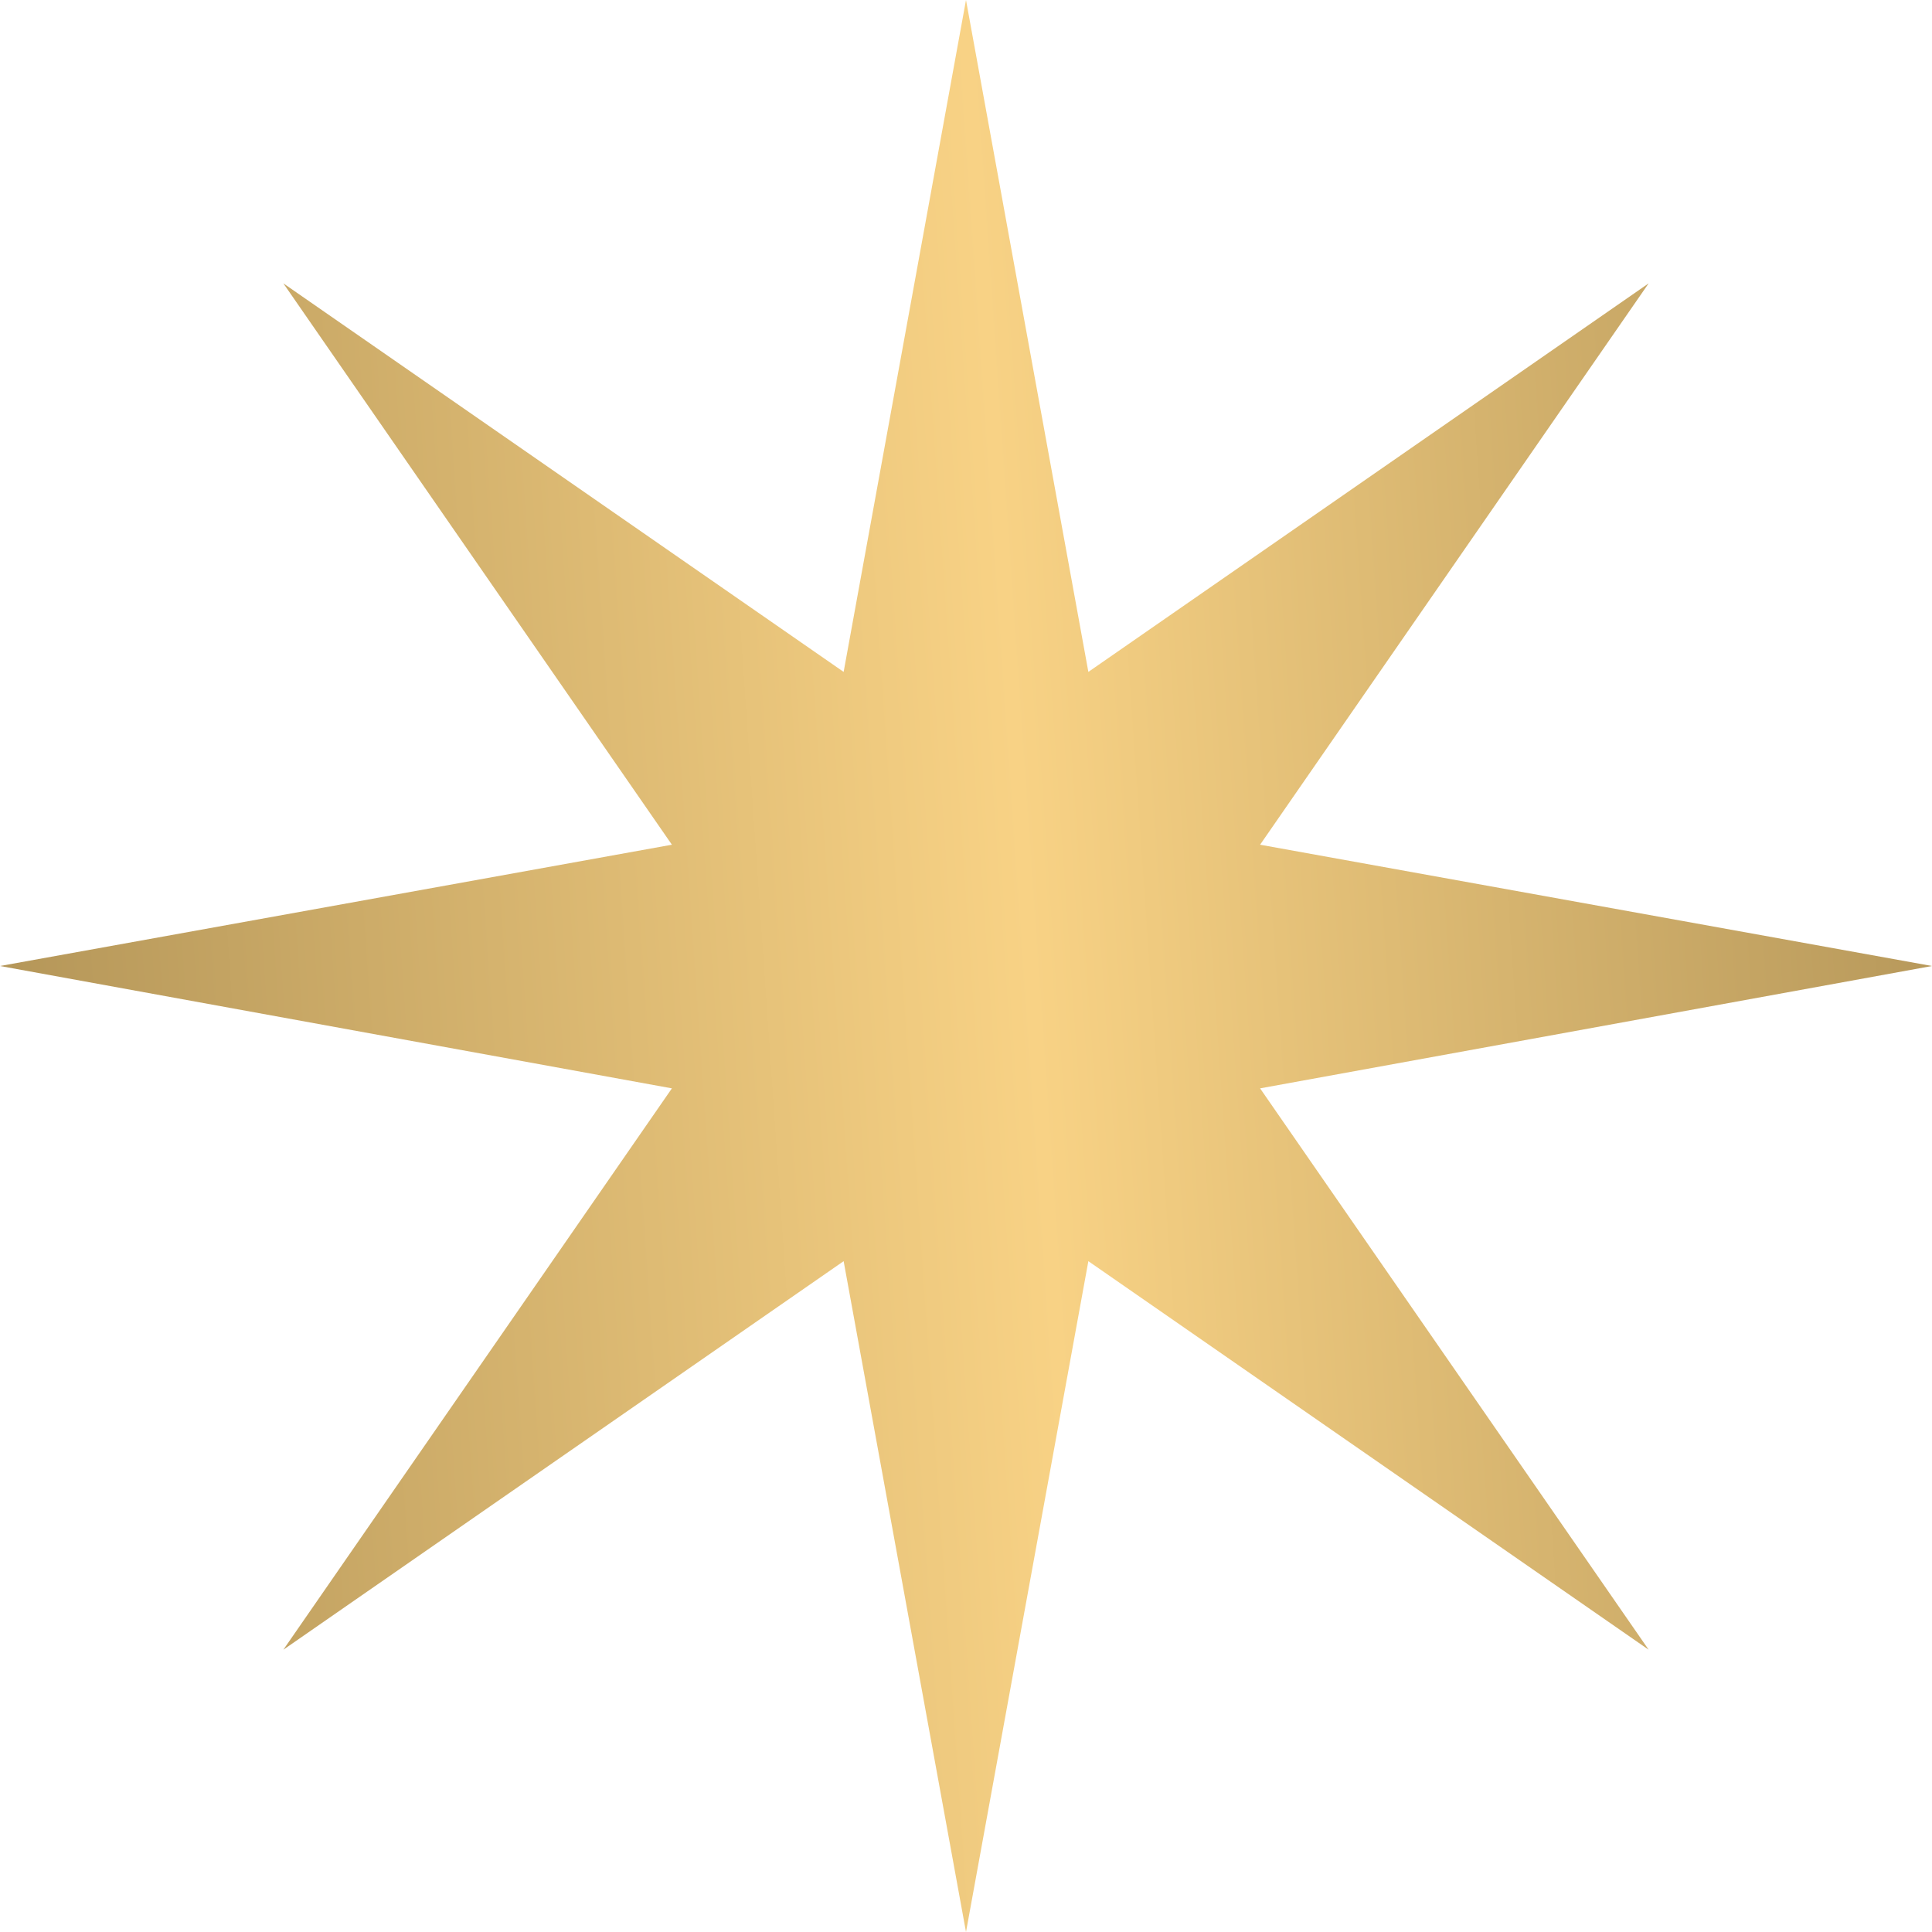
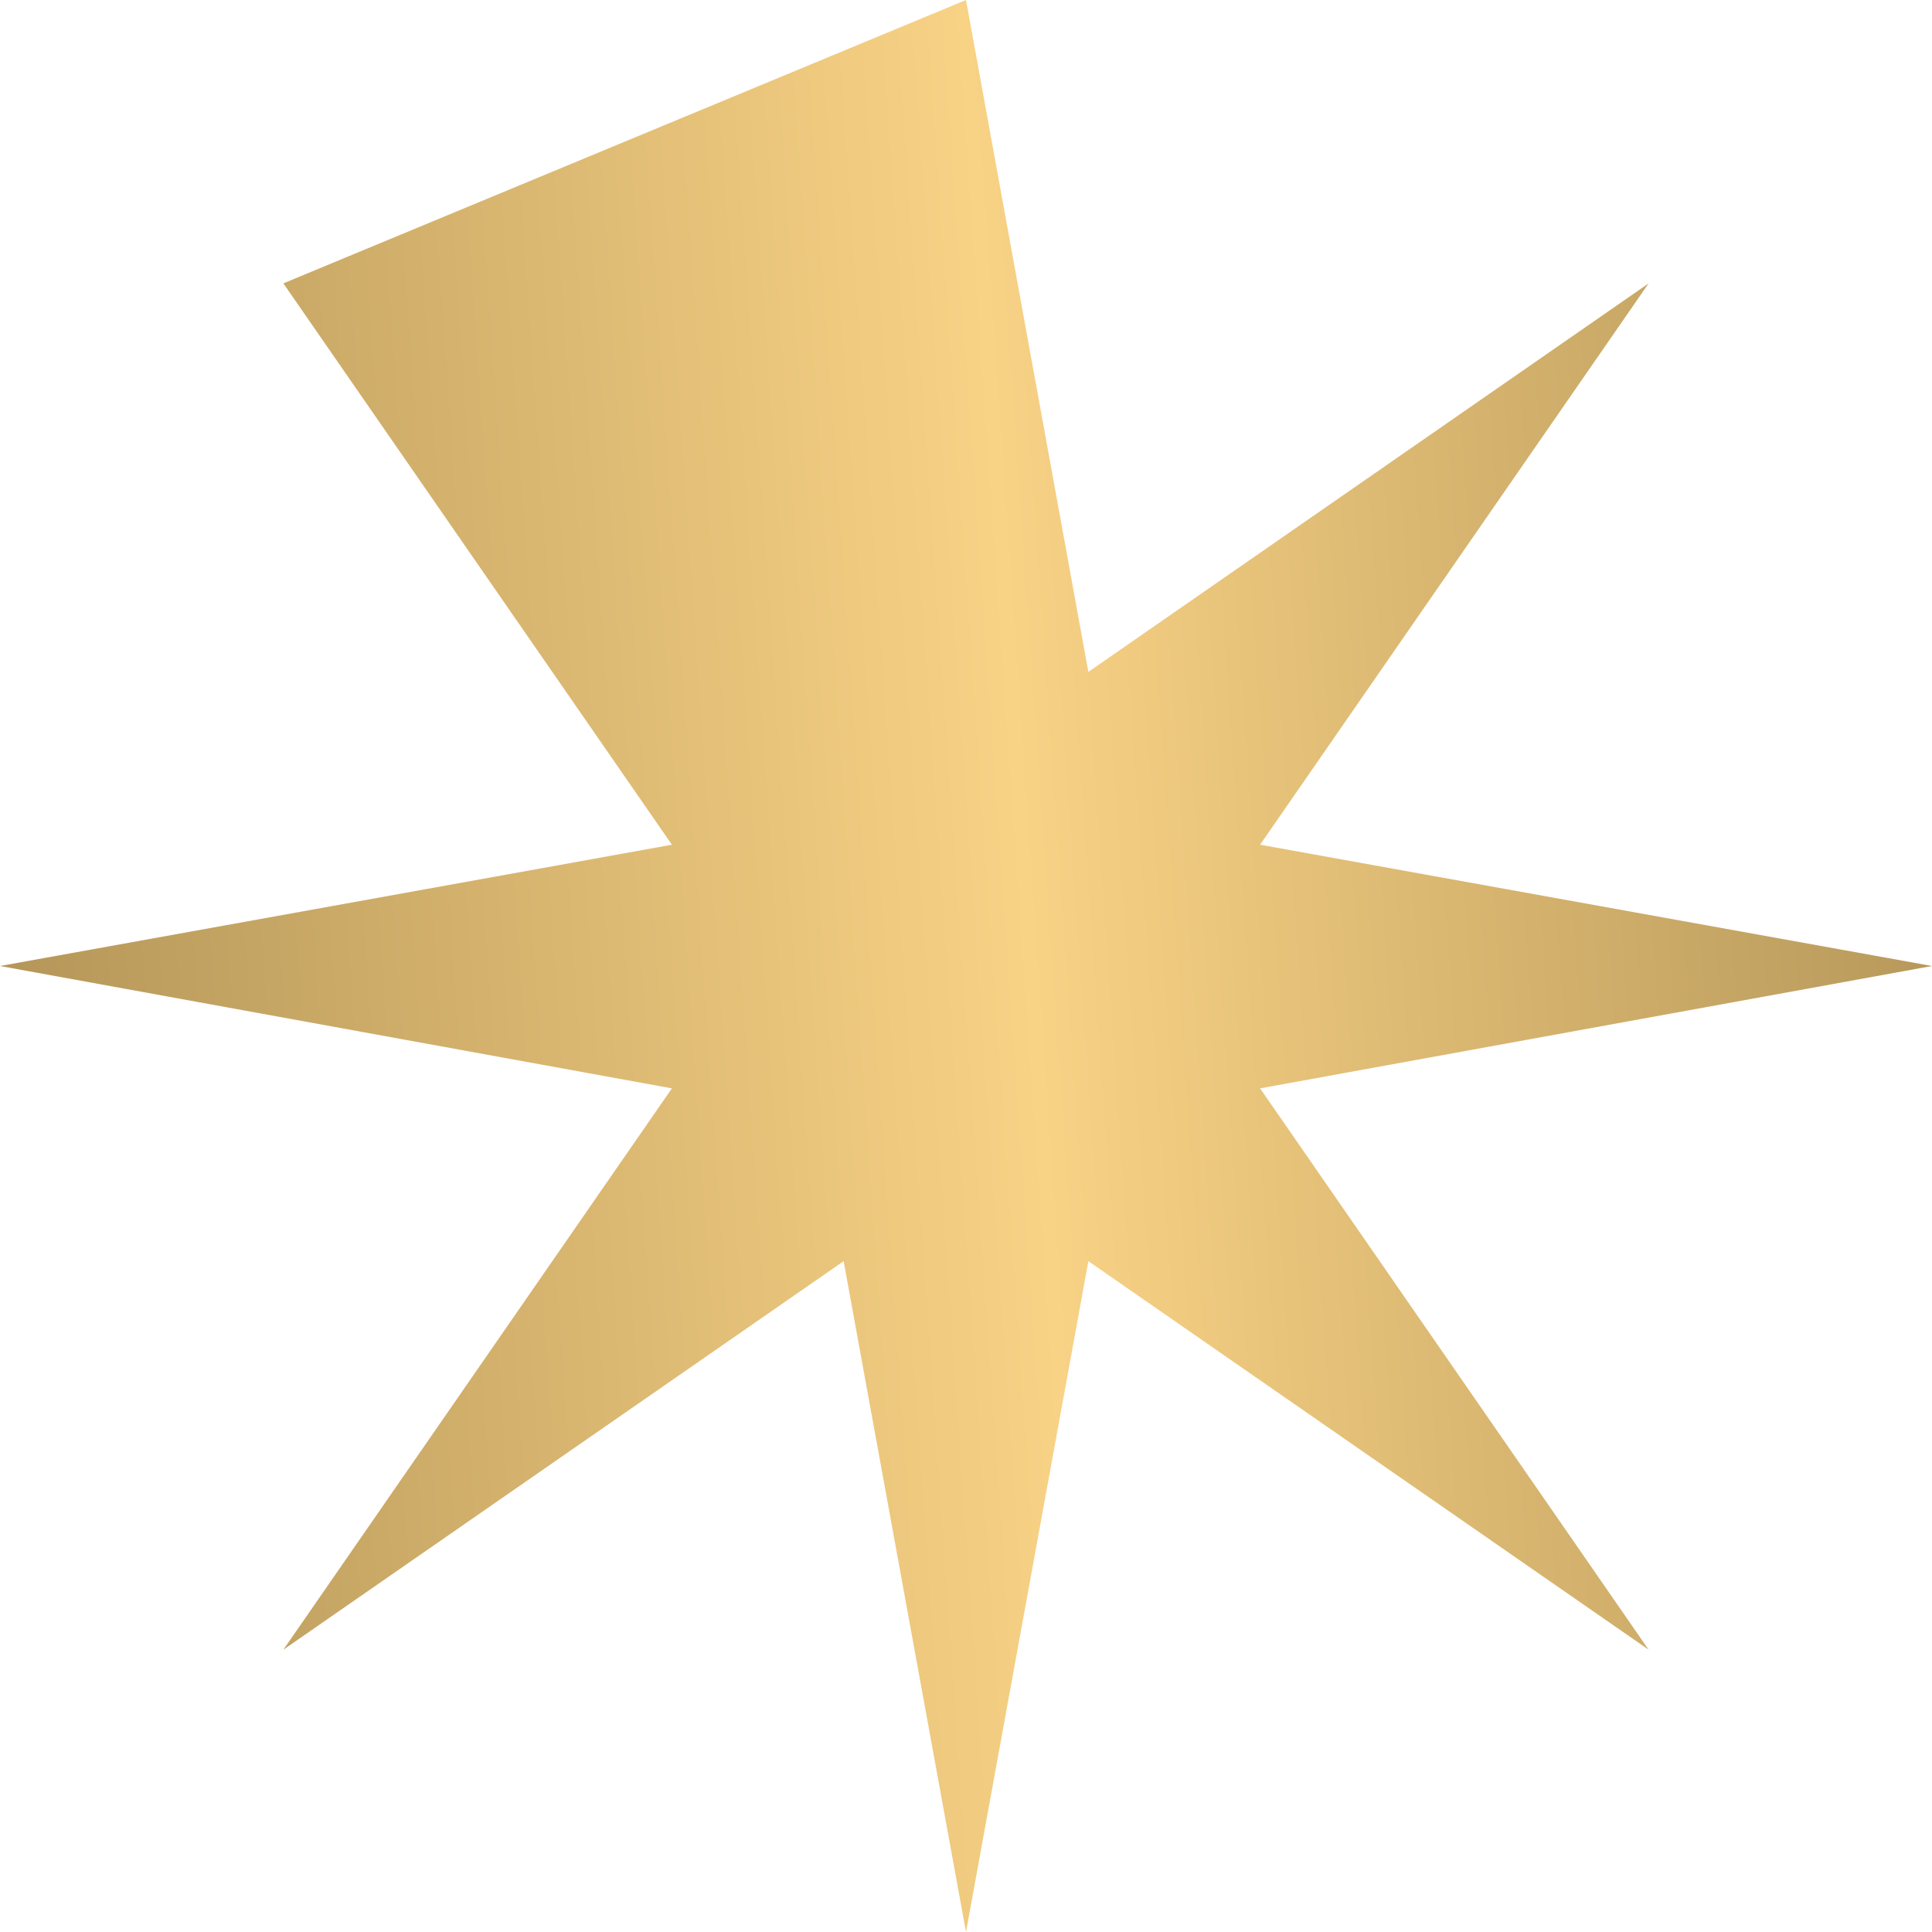
<svg xmlns="http://www.w3.org/2000/svg" width="180" height="180" viewBox="0 0 180 180" fill="none">
-   <path d="M90 0L101.4 62.6L153.6 26.4L117.4 78.7L180 90L117.4 101.4L153.6 153.7L101.4 117.5L90 180L78.6 117.5L26.4 153.7L62.6 101.4L0 90L62.6 78.7L26.4 26.4L78.6 62.6L90 0Z" fill="url(#paint0_linear_2781_14)" />
+   <path d="M90 0L101.4 62.6L153.6 26.4L117.4 78.7L180 90L117.4 101.4L153.6 153.7L101.4 117.5L90 180L78.6 117.5L26.4 153.7L62.6 101.4L0 90L62.6 78.7L26.4 26.4L90 0Z" fill="url(#paint0_linear_2781_14)" />
  <defs>
    <linearGradient id="paint0_linear_2781_14" x1="2.032" y1="169.672" x2="190.418" y2="156.584" gradientUnits="userSpaceOnUse">
      <stop stop-color="#B29457" />
      <stop offset="0.526" stop-color="#F8D285" />
      <stop offset="1" stop-color="#B39558" />
    </linearGradient>
  </defs>
</svg>